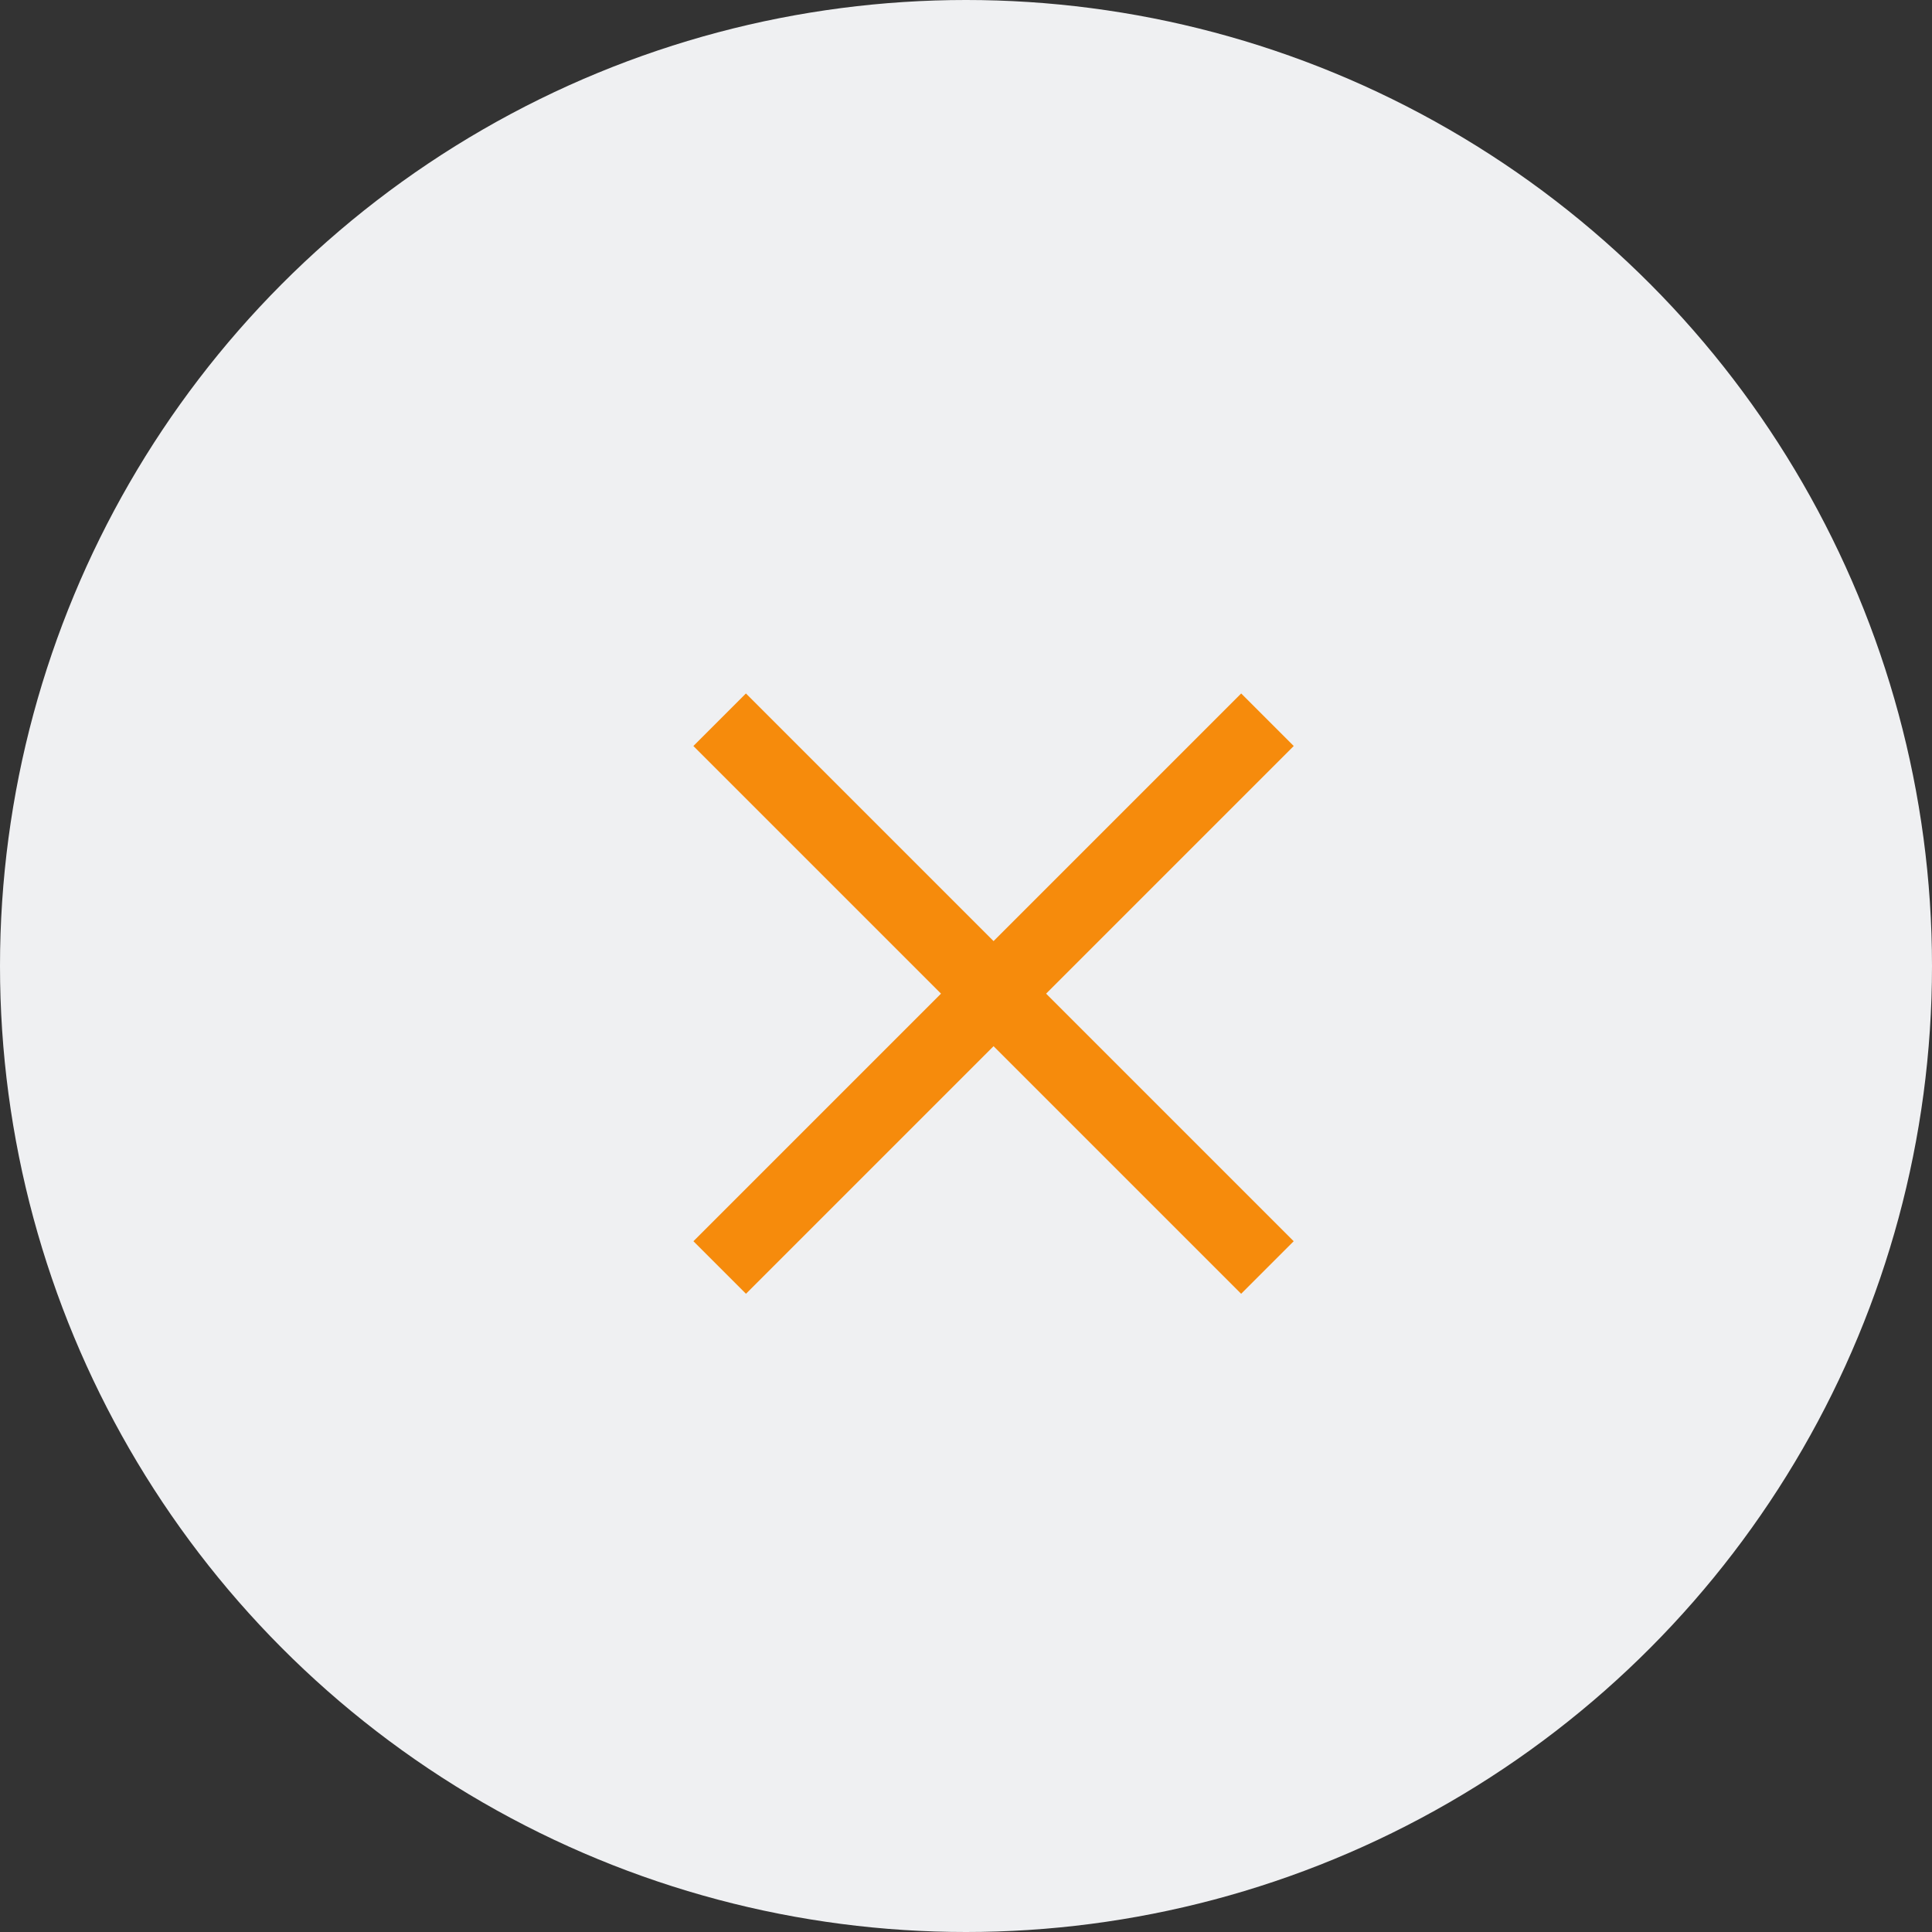
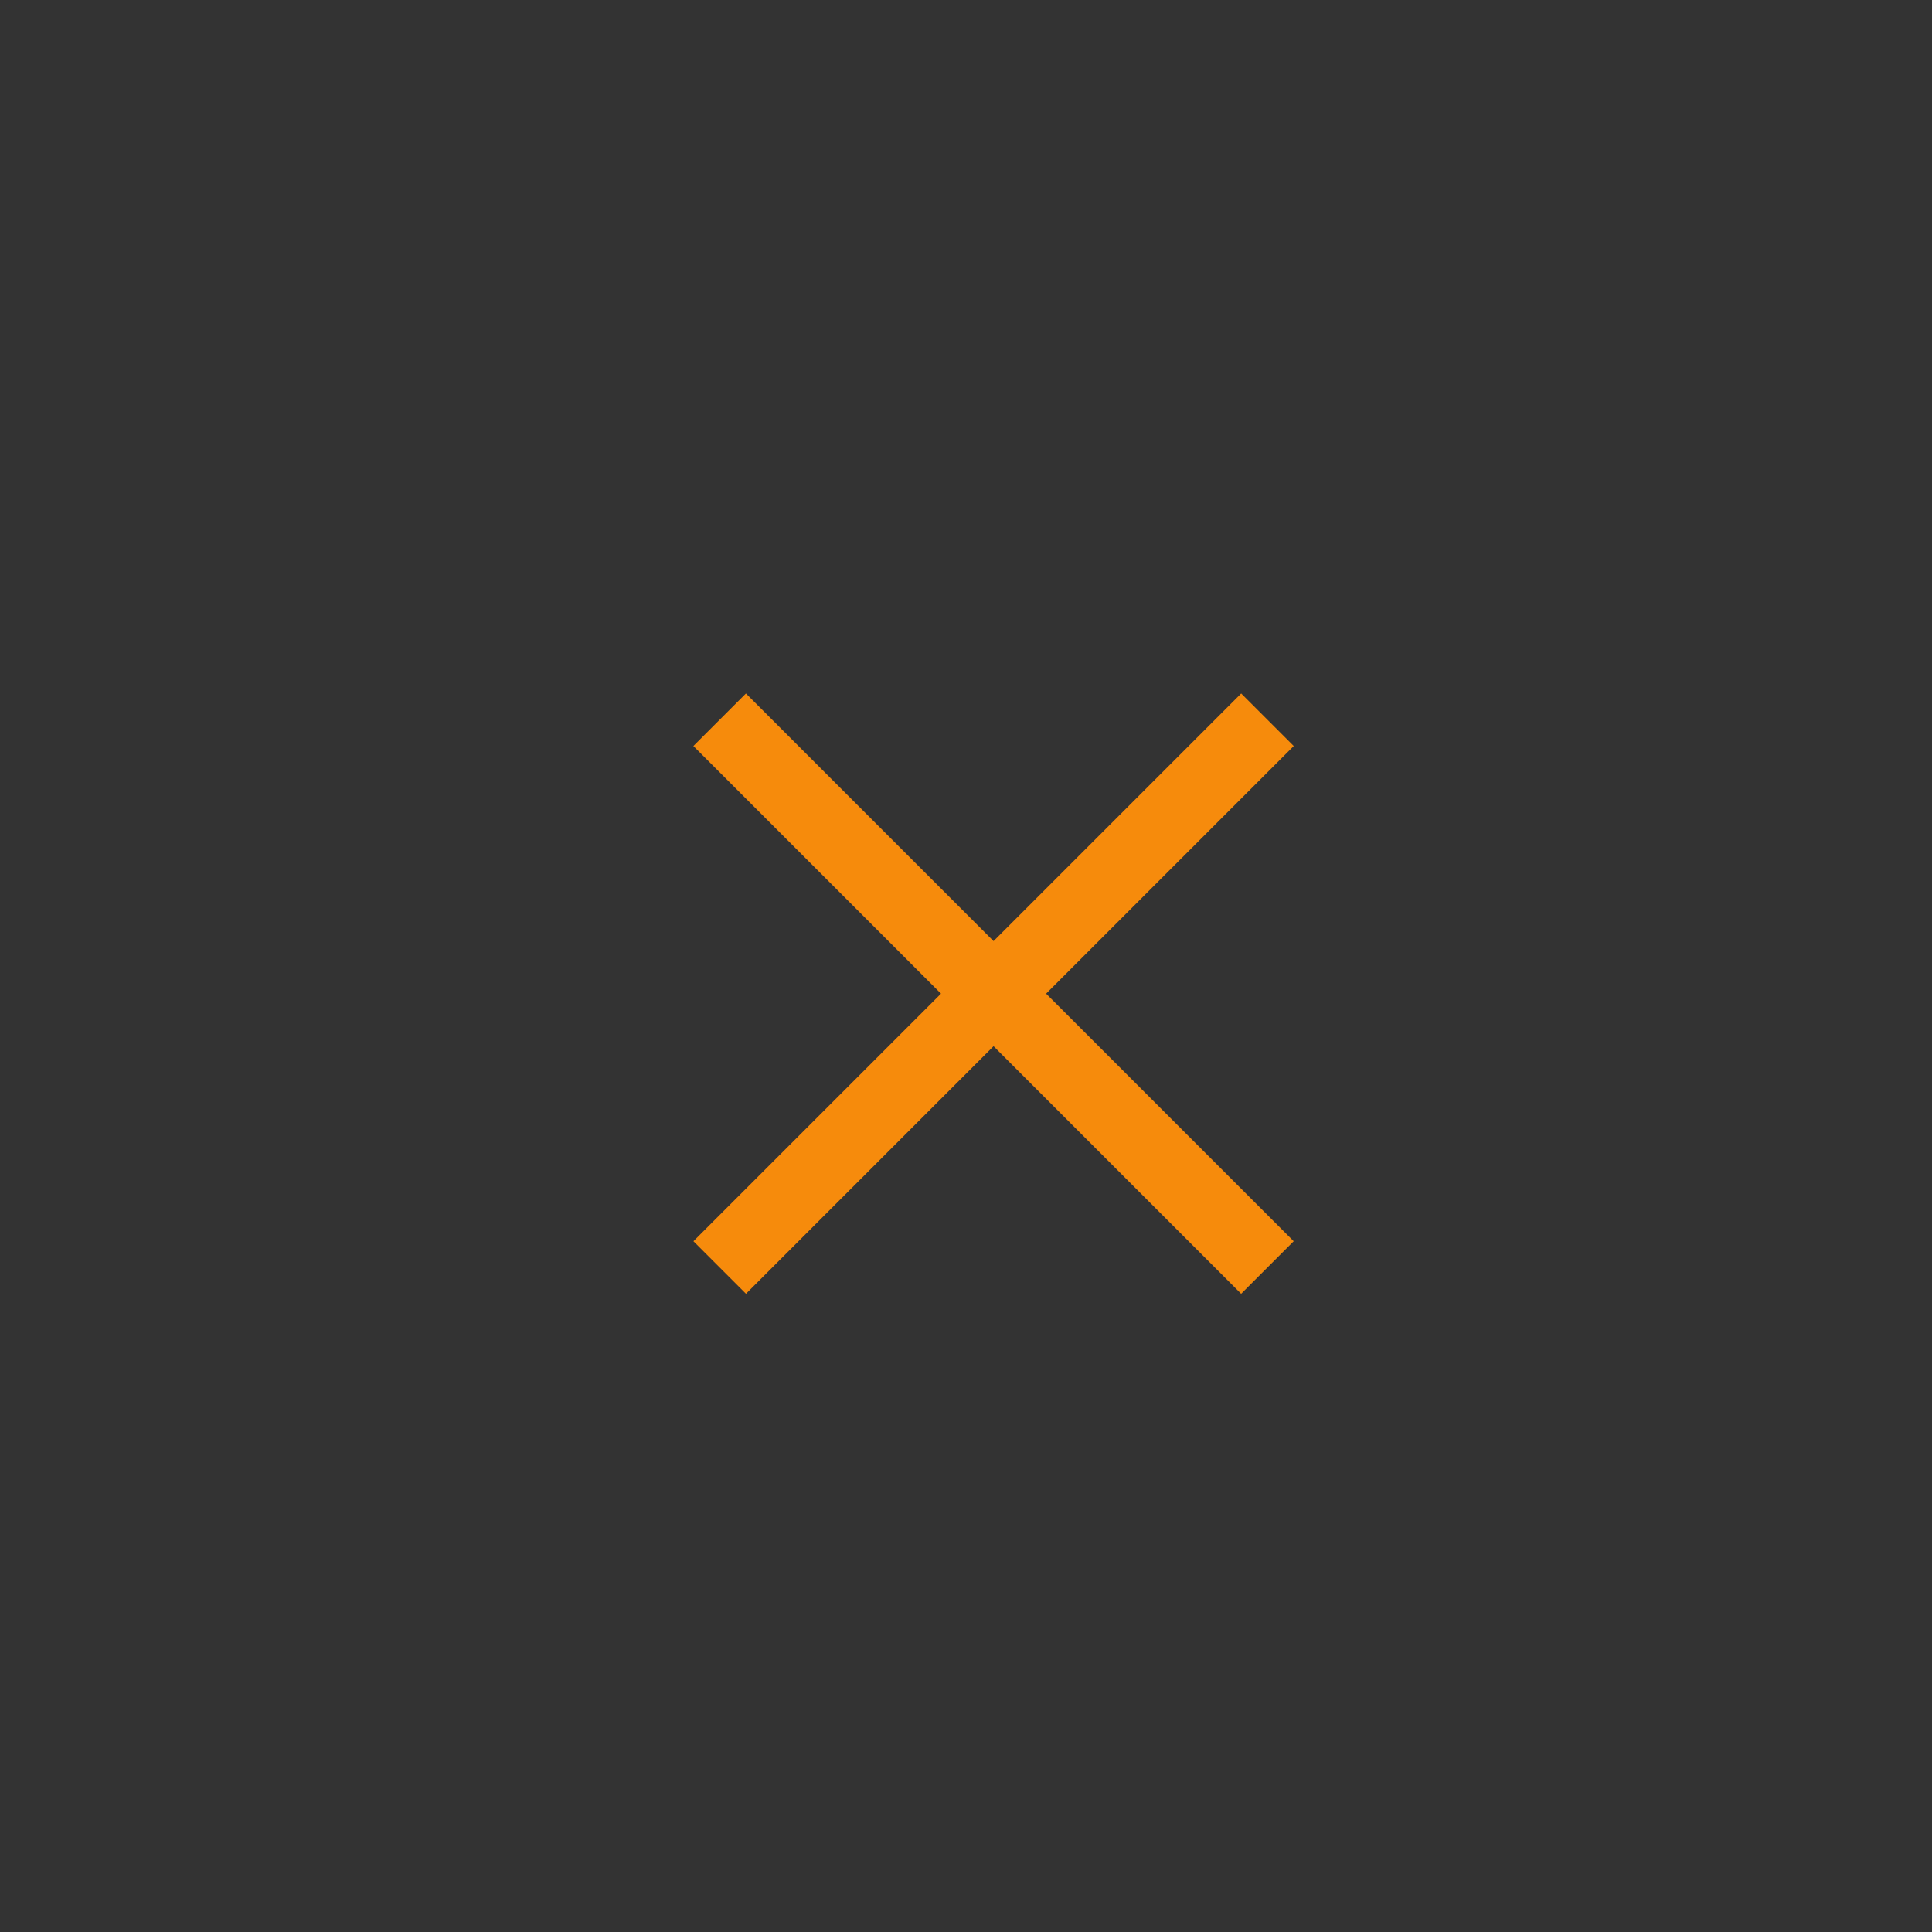
<svg xmlns="http://www.w3.org/2000/svg" width="26" height="26" viewBox="0 0 26 26">
  <rect x="0" y="0" width="26" height="26" fill="#333333" stroke="none" />
  <g data-name="Grupo 3894" transform="translate(-1297 -263.5)">
-     <circle data-name="Elipse 107" cx="13" cy="13" r="13" transform="translate(1297 263.5)" style="fill:#eff0f2" />
    <g data-name="Grupo 3679">
      <path data-name="Línea 642" transform="rotate(45 327.264 1722.8)" style="fill:none;stroke:#f68b0c" d="M0 10.425V0" />
      <path data-name="Línea 643" transform="rotate(-45 983.107 -1440.715)" style="fill:none;stroke:#f68b0c" d="M0 10.425V0" />
    </g>
  </g>
</svg>